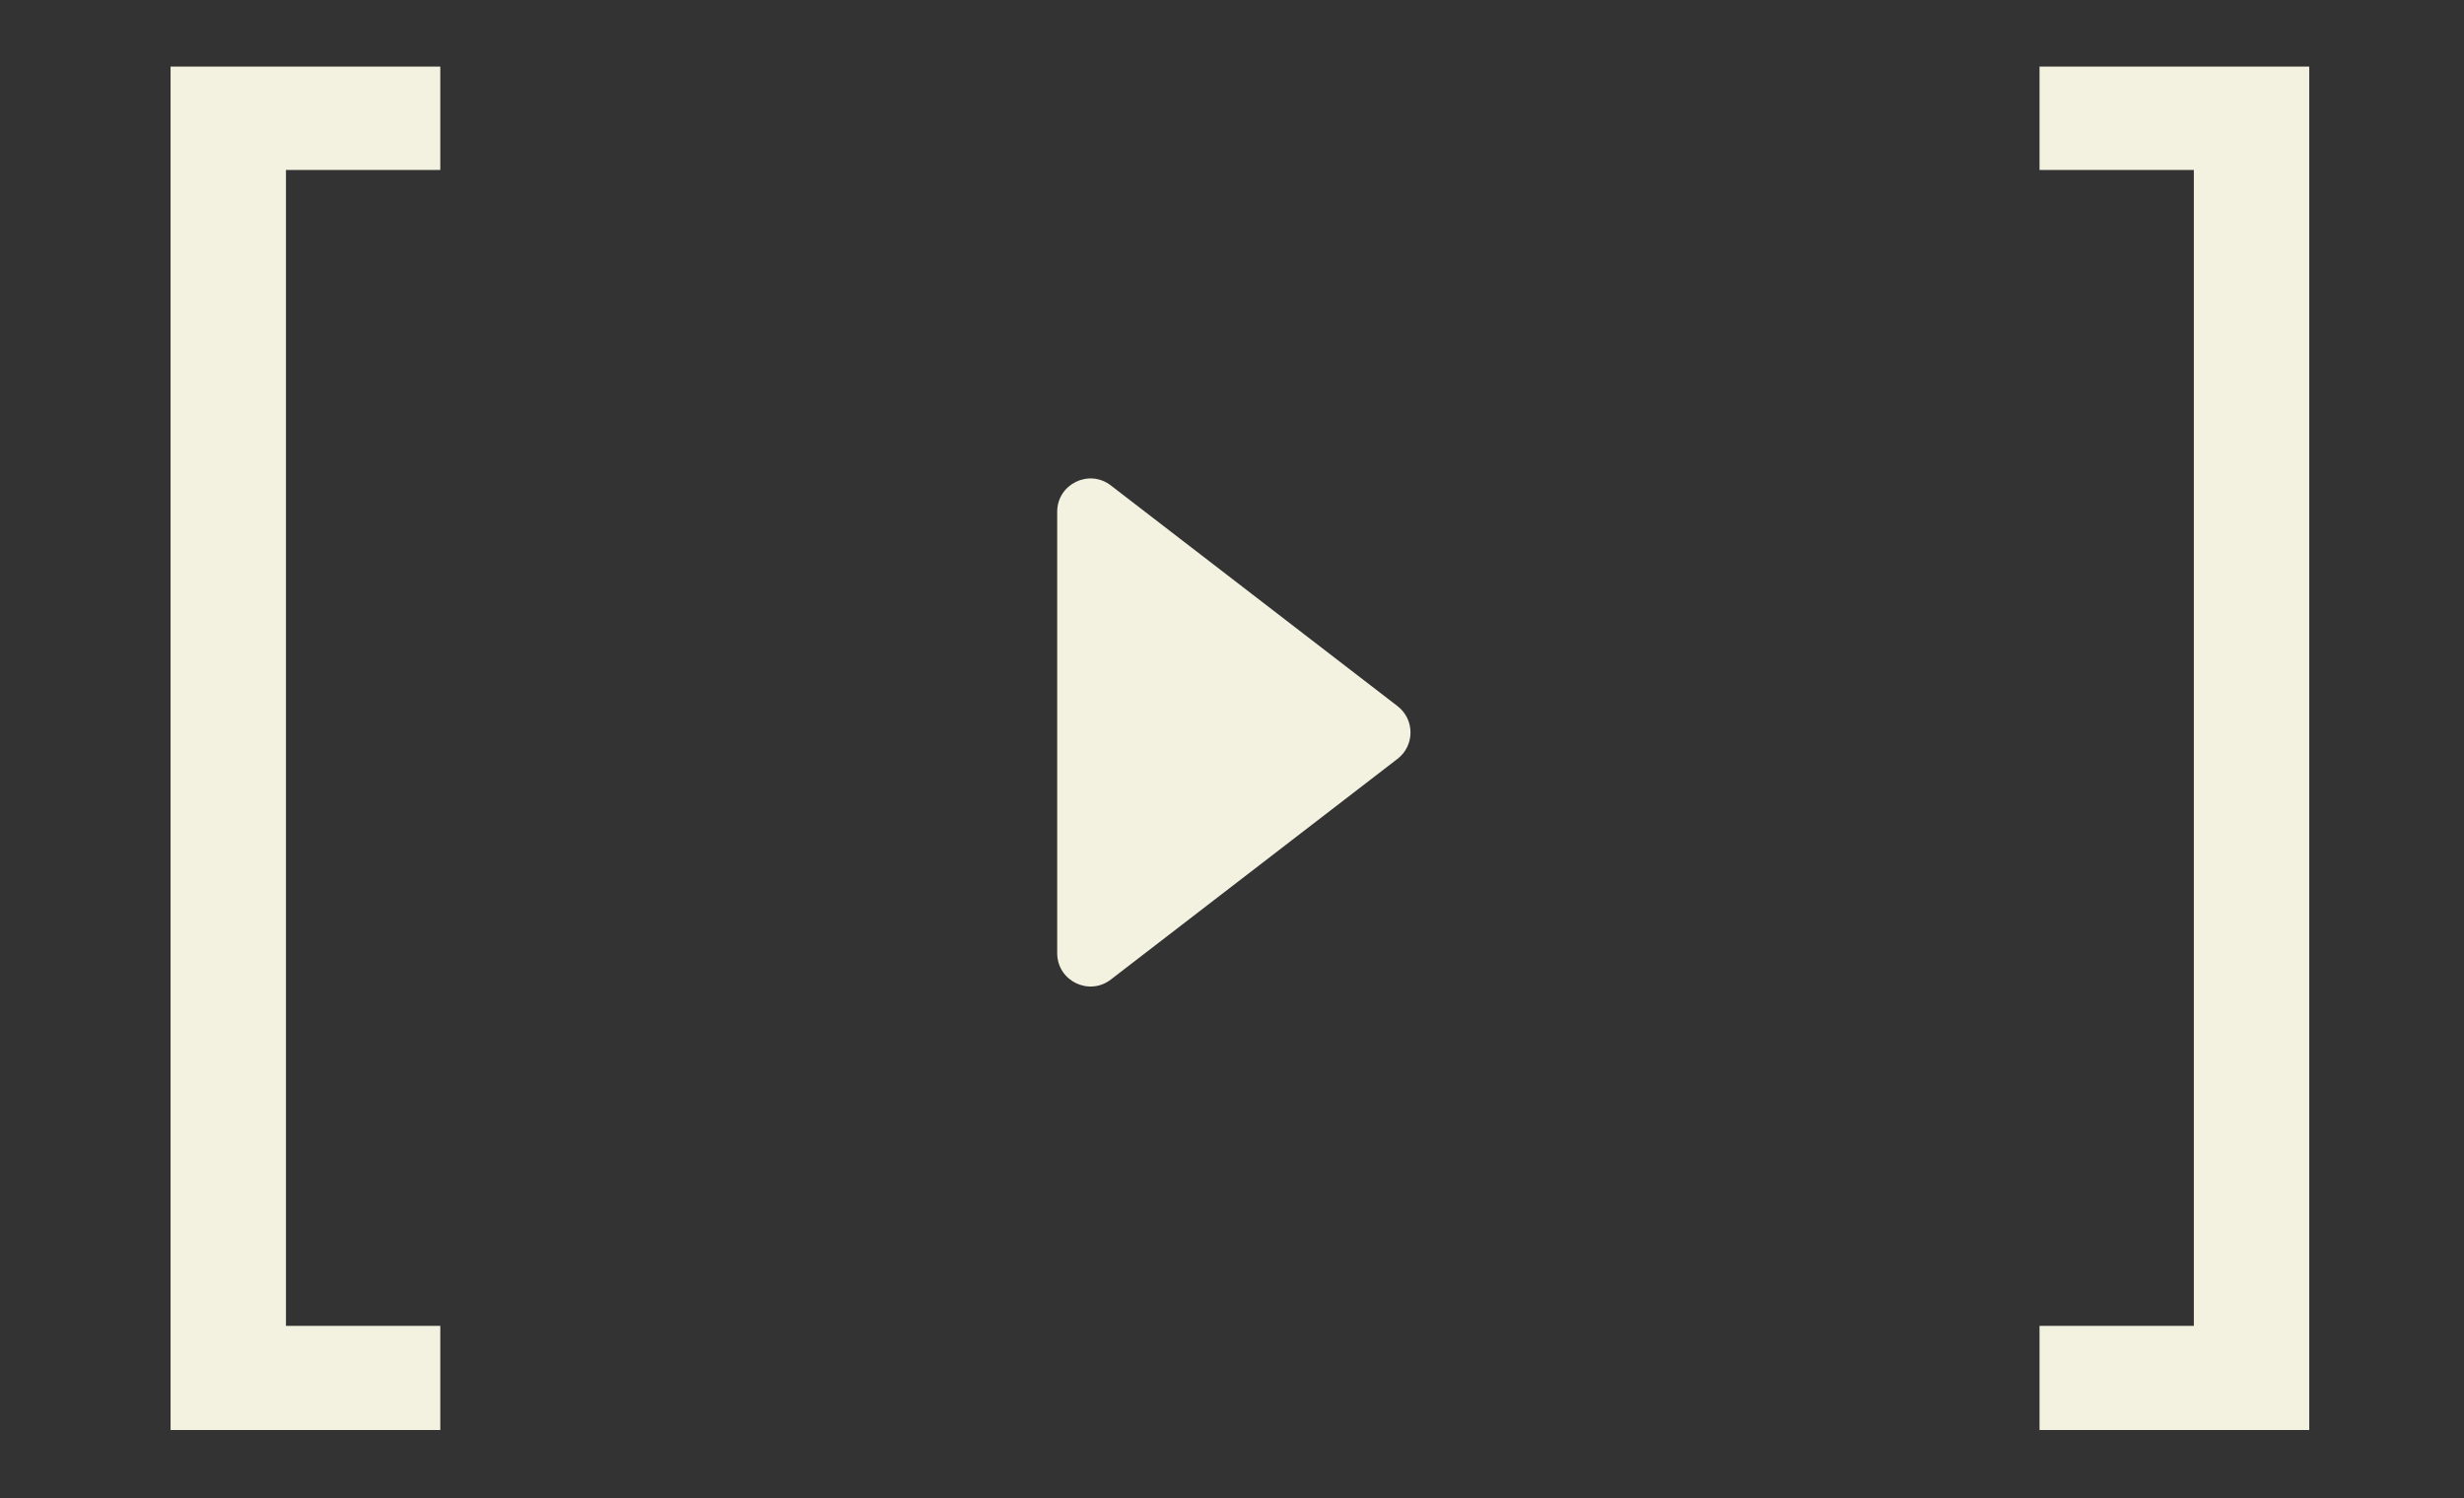
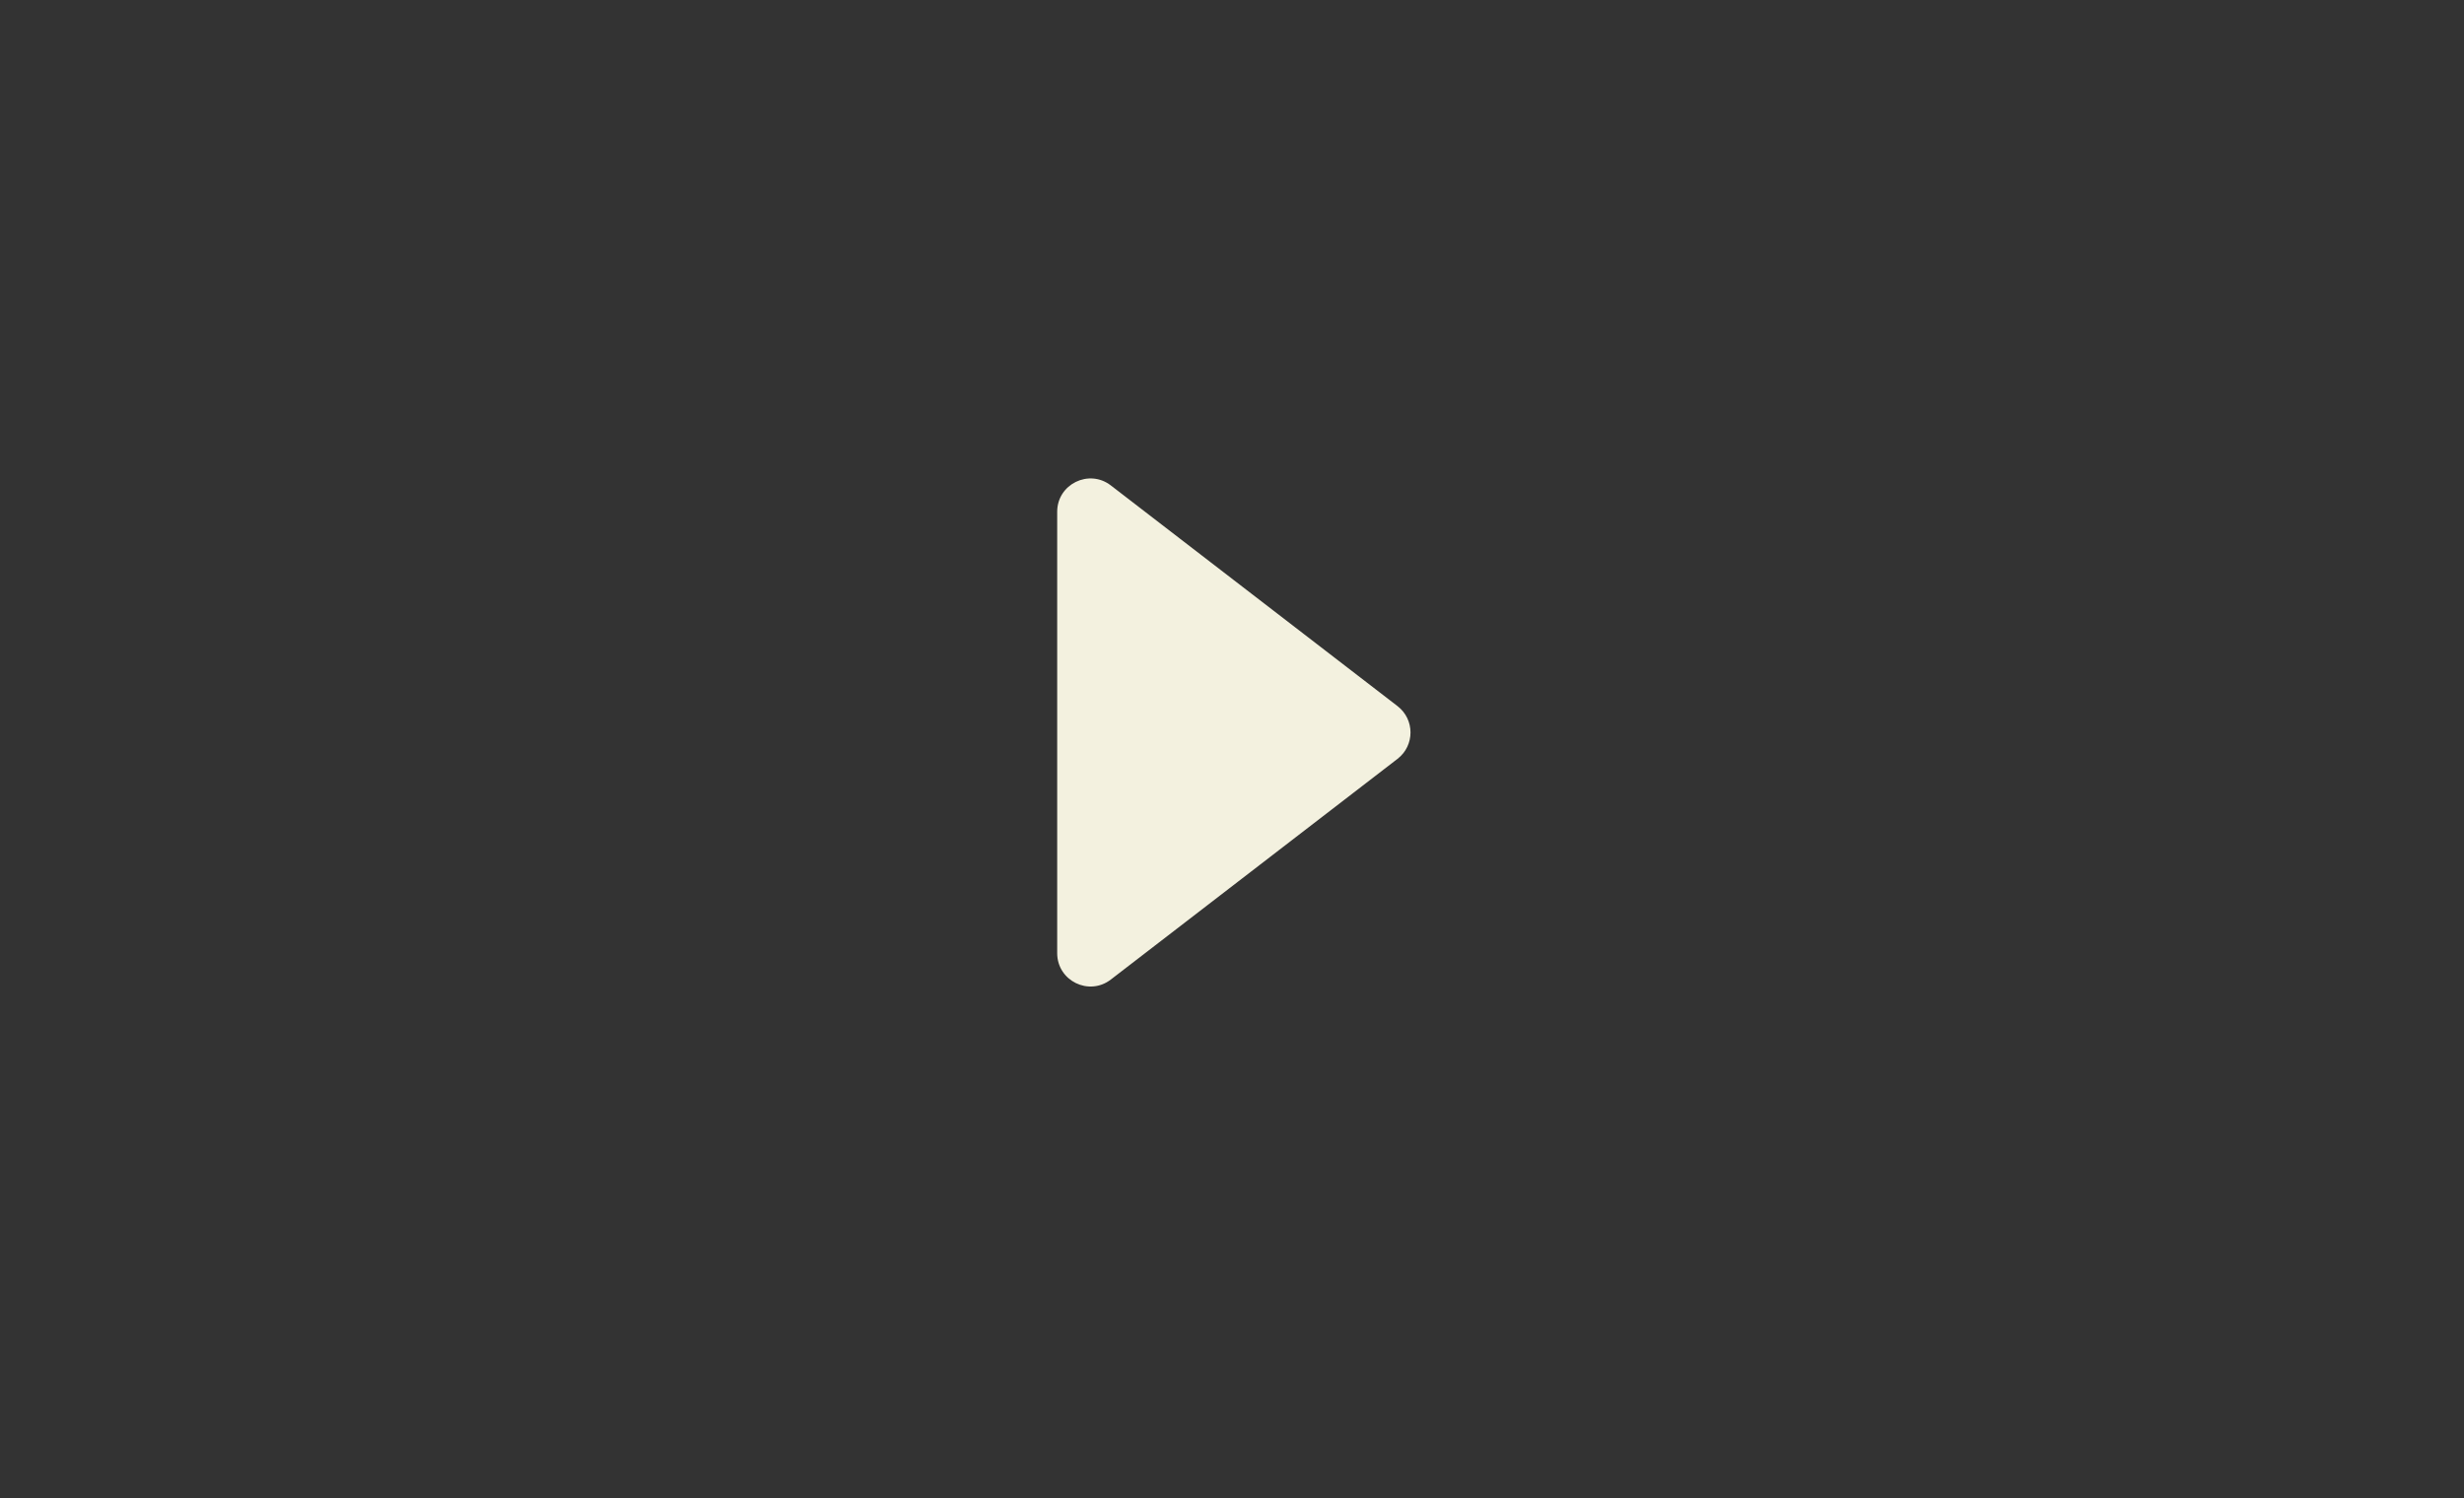
<svg xmlns="http://www.w3.org/2000/svg" width="74" height="45" viewBox="0 0 74 45" fill="none">
  <rect x="0" y="0" width="74" height="45" fill="#333333" stroke="none" />
-   <path d="M5.123 42.95V2H13.223V5.105H8.588V39.822H13.223V42.95H5.123ZM69.352 42.95H61.252V39.822H65.887V5.105H61.252V2H69.352V42.95Z" fill="#F3F1DF" />
  <path d="M41.971 21.208C42.491 21.608 42.491 22.392 41.971 22.792L33.36 29.421C32.702 29.927 31.75 29.458 31.75 28.628V15.371C31.75 14.542 32.702 14.073 33.36 14.579L41.971 21.208Z" fill="#F3F1DF" />
</svg>